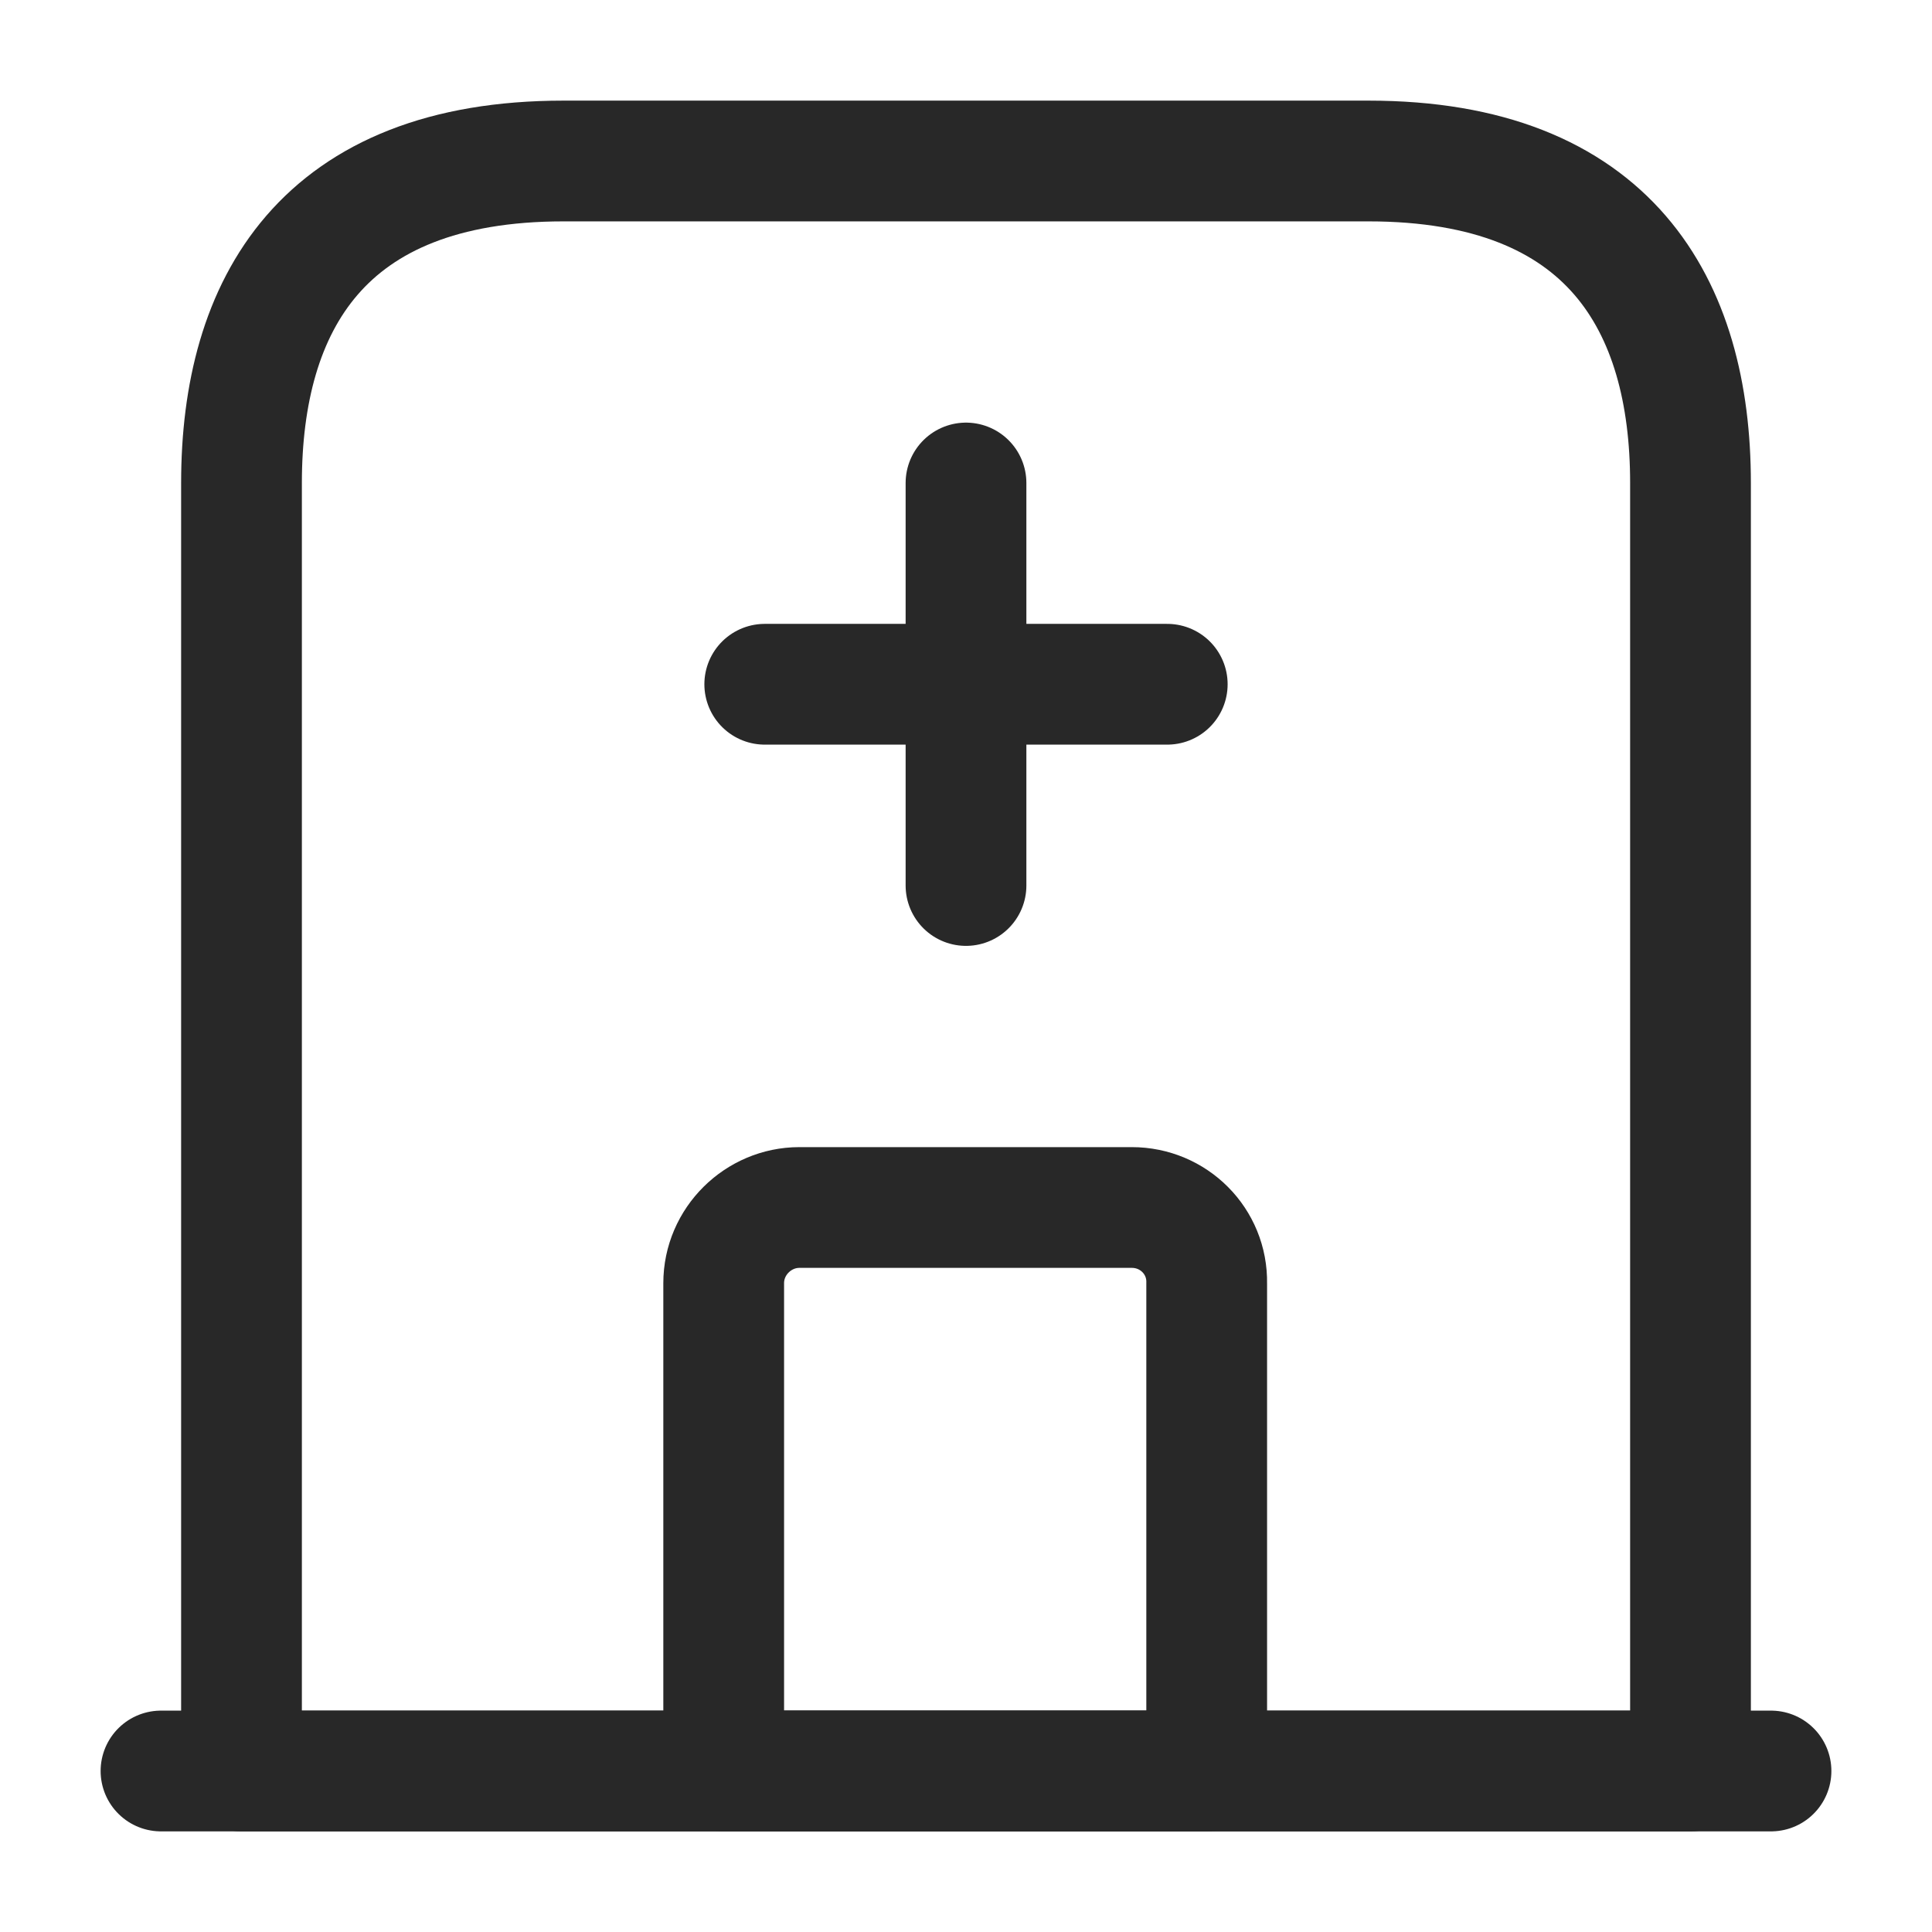
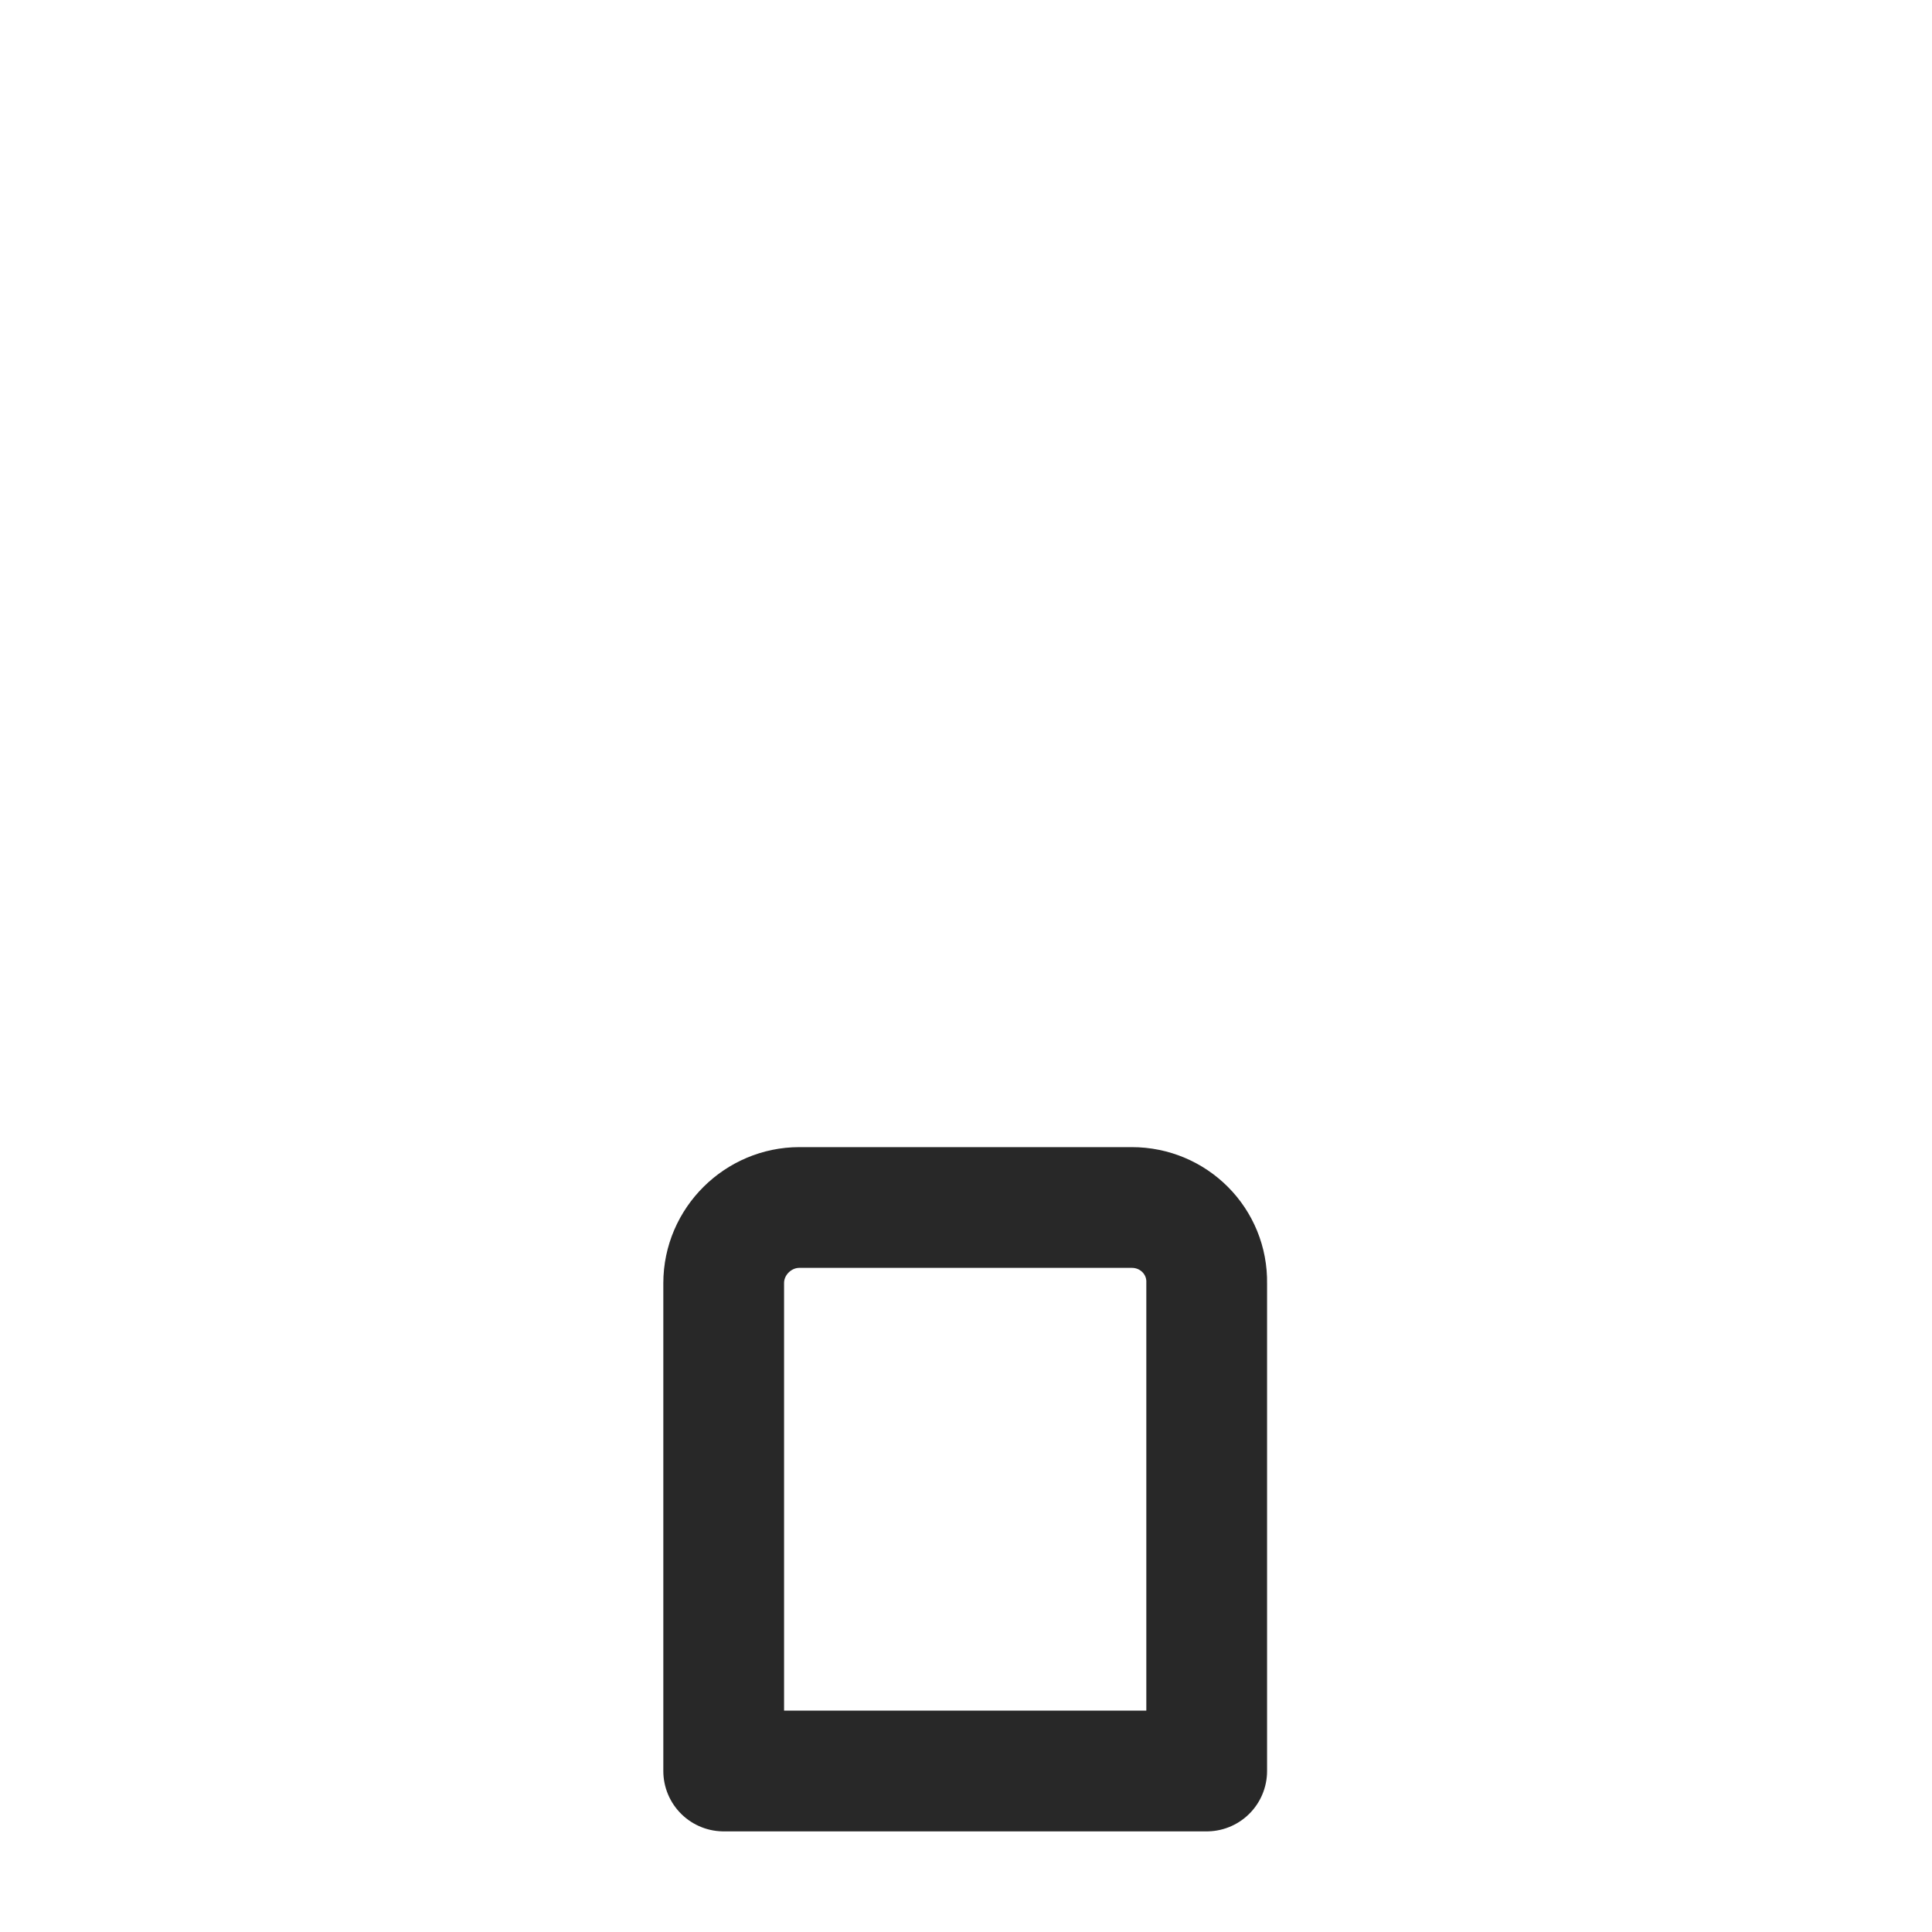
<svg xmlns="http://www.w3.org/2000/svg" width="24px" height="24px" viewBox="0 0 24 24" version="1.1">
  <title>hospital</title>
  <g id="ronic" stroke="none" stroke-width="1" fill="none" fill-rule="evenodd">
    <g id="home" transform="translate(-720, -620)">
      <g id="hospital" transform="translate(720, 620)">
-         <line x1="2" y1="22" x2="22" y2="22" id="Vector" stroke="#282828" stroke-width="1.5" fill="#282828" stroke-linecap="round" stroke-linejoin="round" stroke-dasharray="0,0" />
-         <path d="M7,2 C4,2 3,3.79 3,6 L3,22 L21,22 L21,6 C21,3.79 20,2 17,2 L7,2 Z" id="Vector" stroke="#282828" stroke-width="1.5" stroke-linecap="round" stroke-linejoin="round" stroke-dasharray="0,0" fill-rule="nonzero" />
        <path d="M9.93,15 C9.42,15 8.99,15.42 8.99,15.94 L8.99,22 L14.99,22 L14.99,15.94 C15,15.42 14.58,15 14.06,15 L9.93,15 Z" id="Vector" stroke="#282828" stroke-width="1.5" stroke-linecap="round" stroke-linejoin="round" stroke-dasharray="0,0" fill-rule="nonzero" />
        <g id="Group" transform="translate(9.5, 6)" stroke="#282828" stroke-dasharray="0,0" stroke-linecap="round" stroke-linejoin="round" stroke-width="1.5">
-           <line x1="2.5" y1="0" x2="2.5" y2="5" id="Vector" />
-           <line x1="0" y1="2.5" x2="5" y2="2.5" id="Vector" />
-         </g>
-         <path d="M24,0 L24,24 L0,24 L0,0 L24,0 Z" id="Vector" opacity="0" />
+           </g>
      </g>
    </g>
  </g>
</svg>